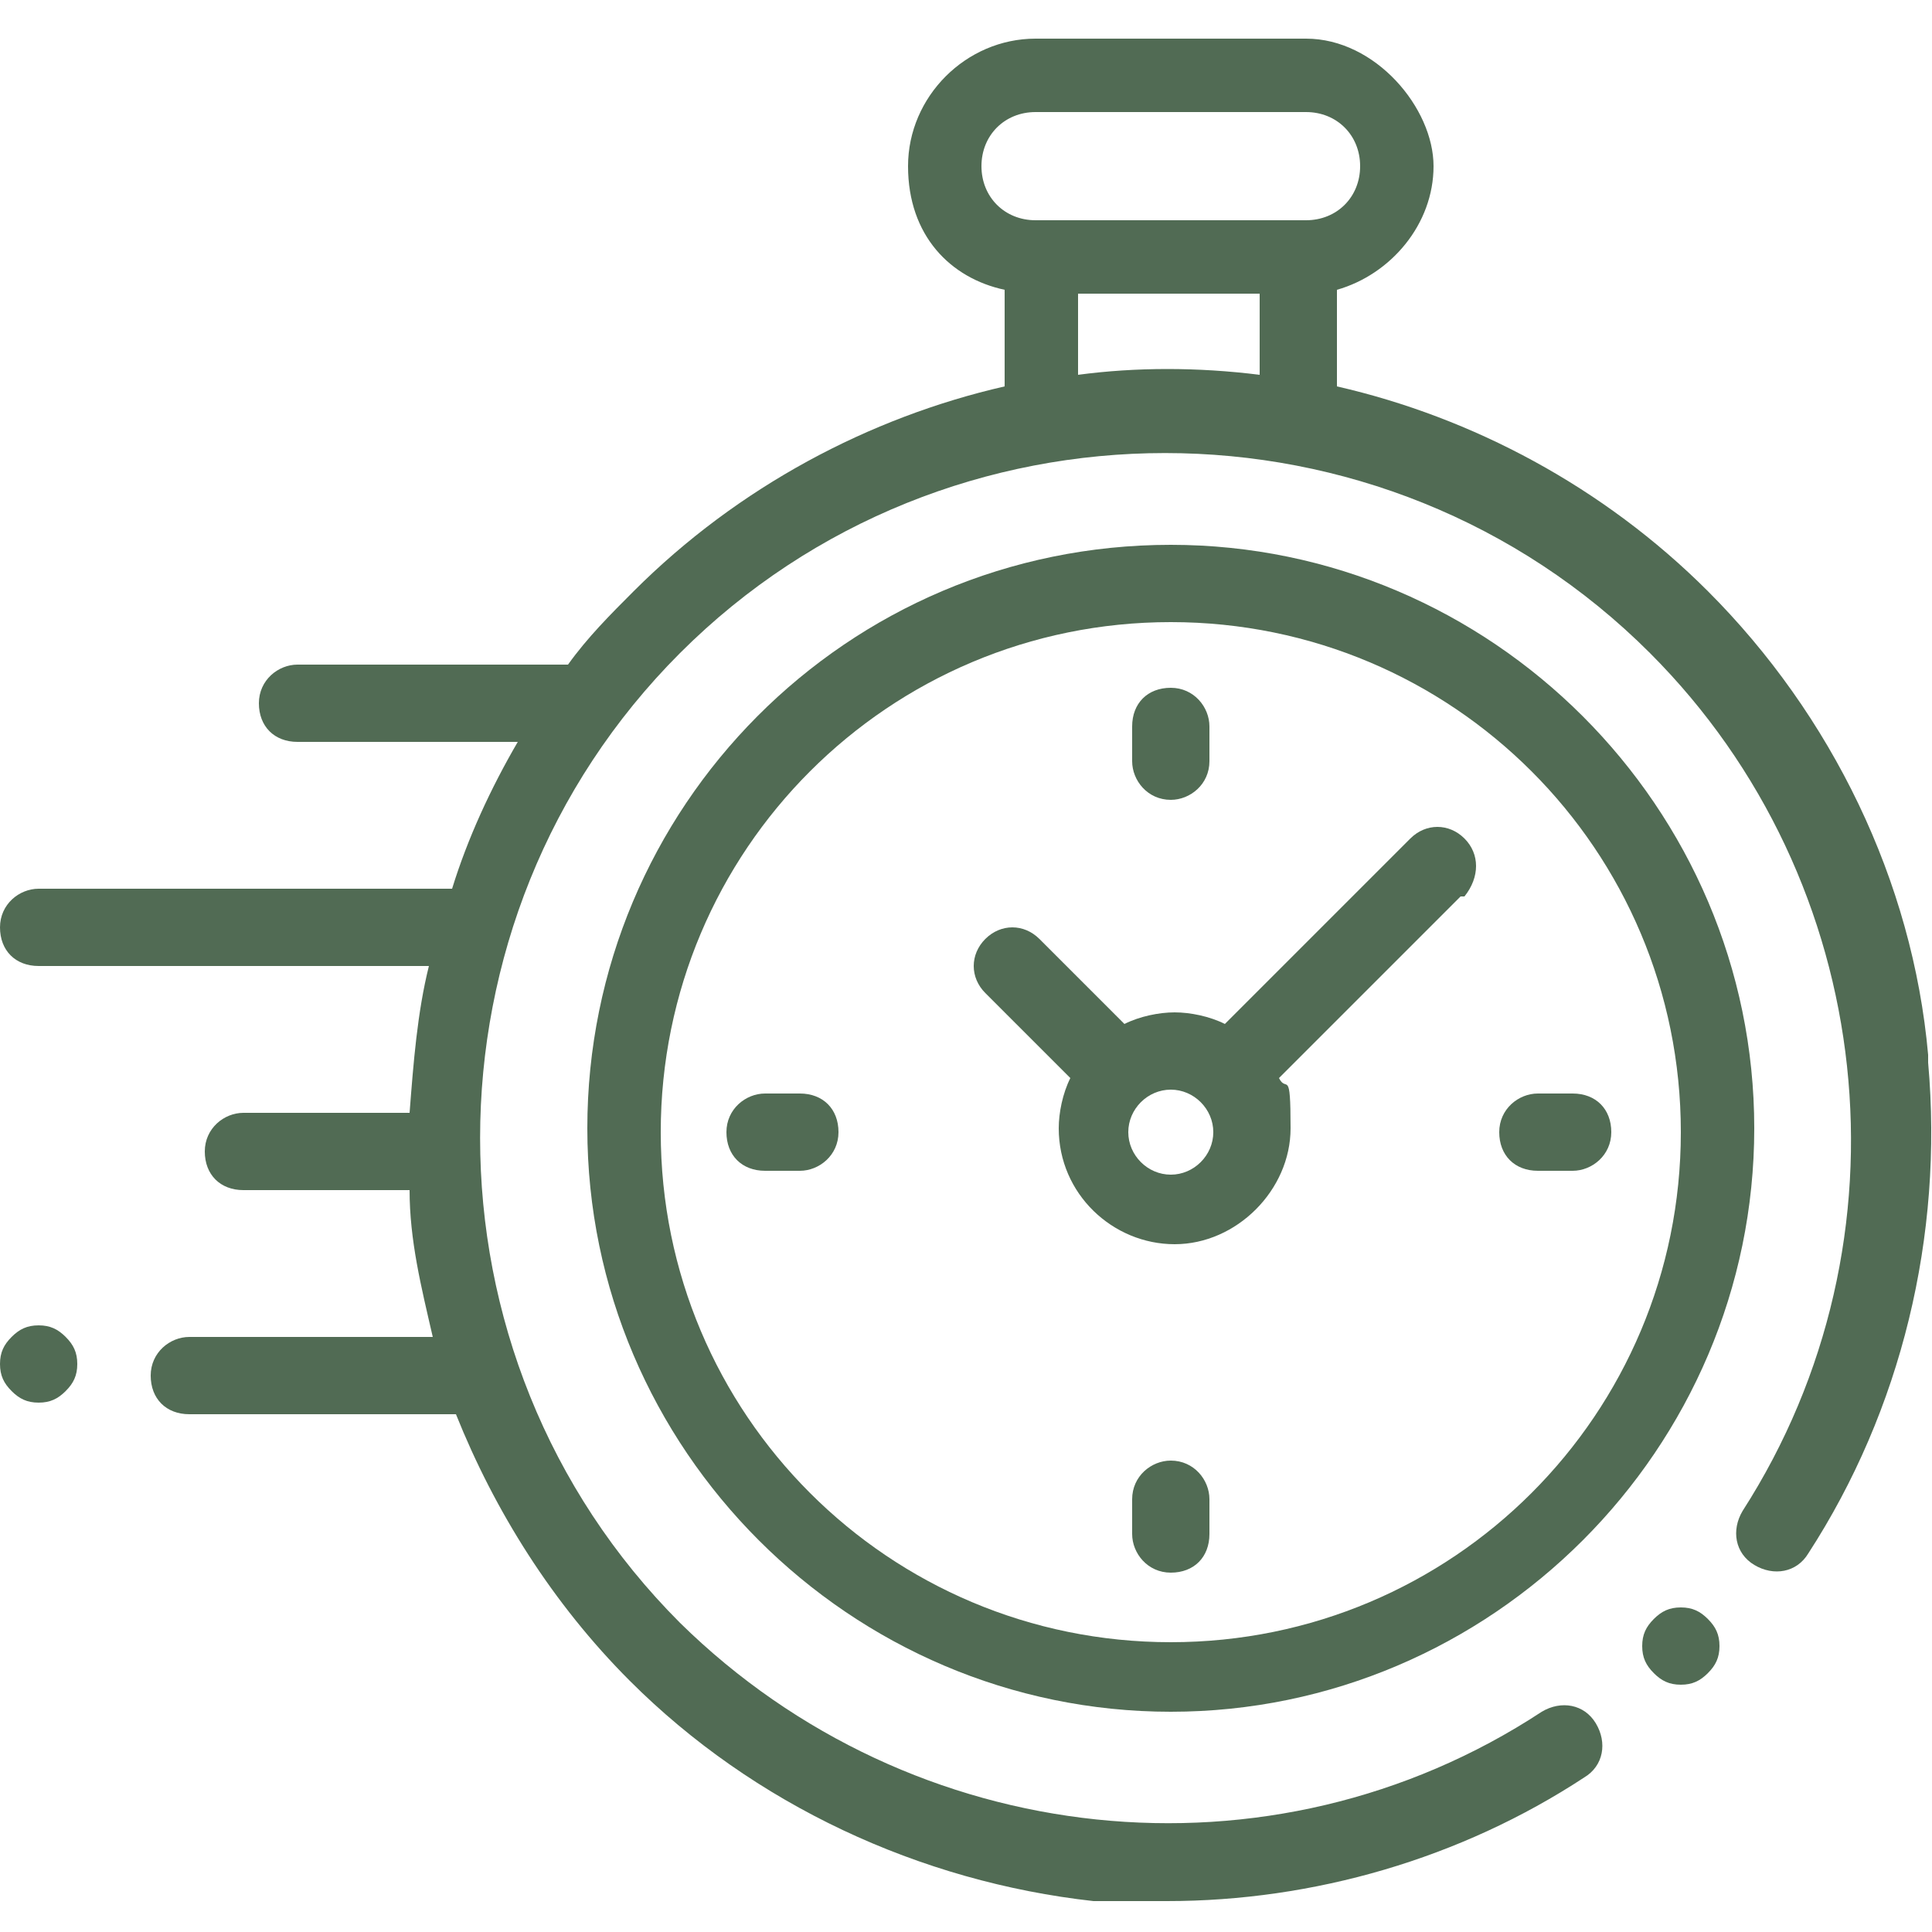
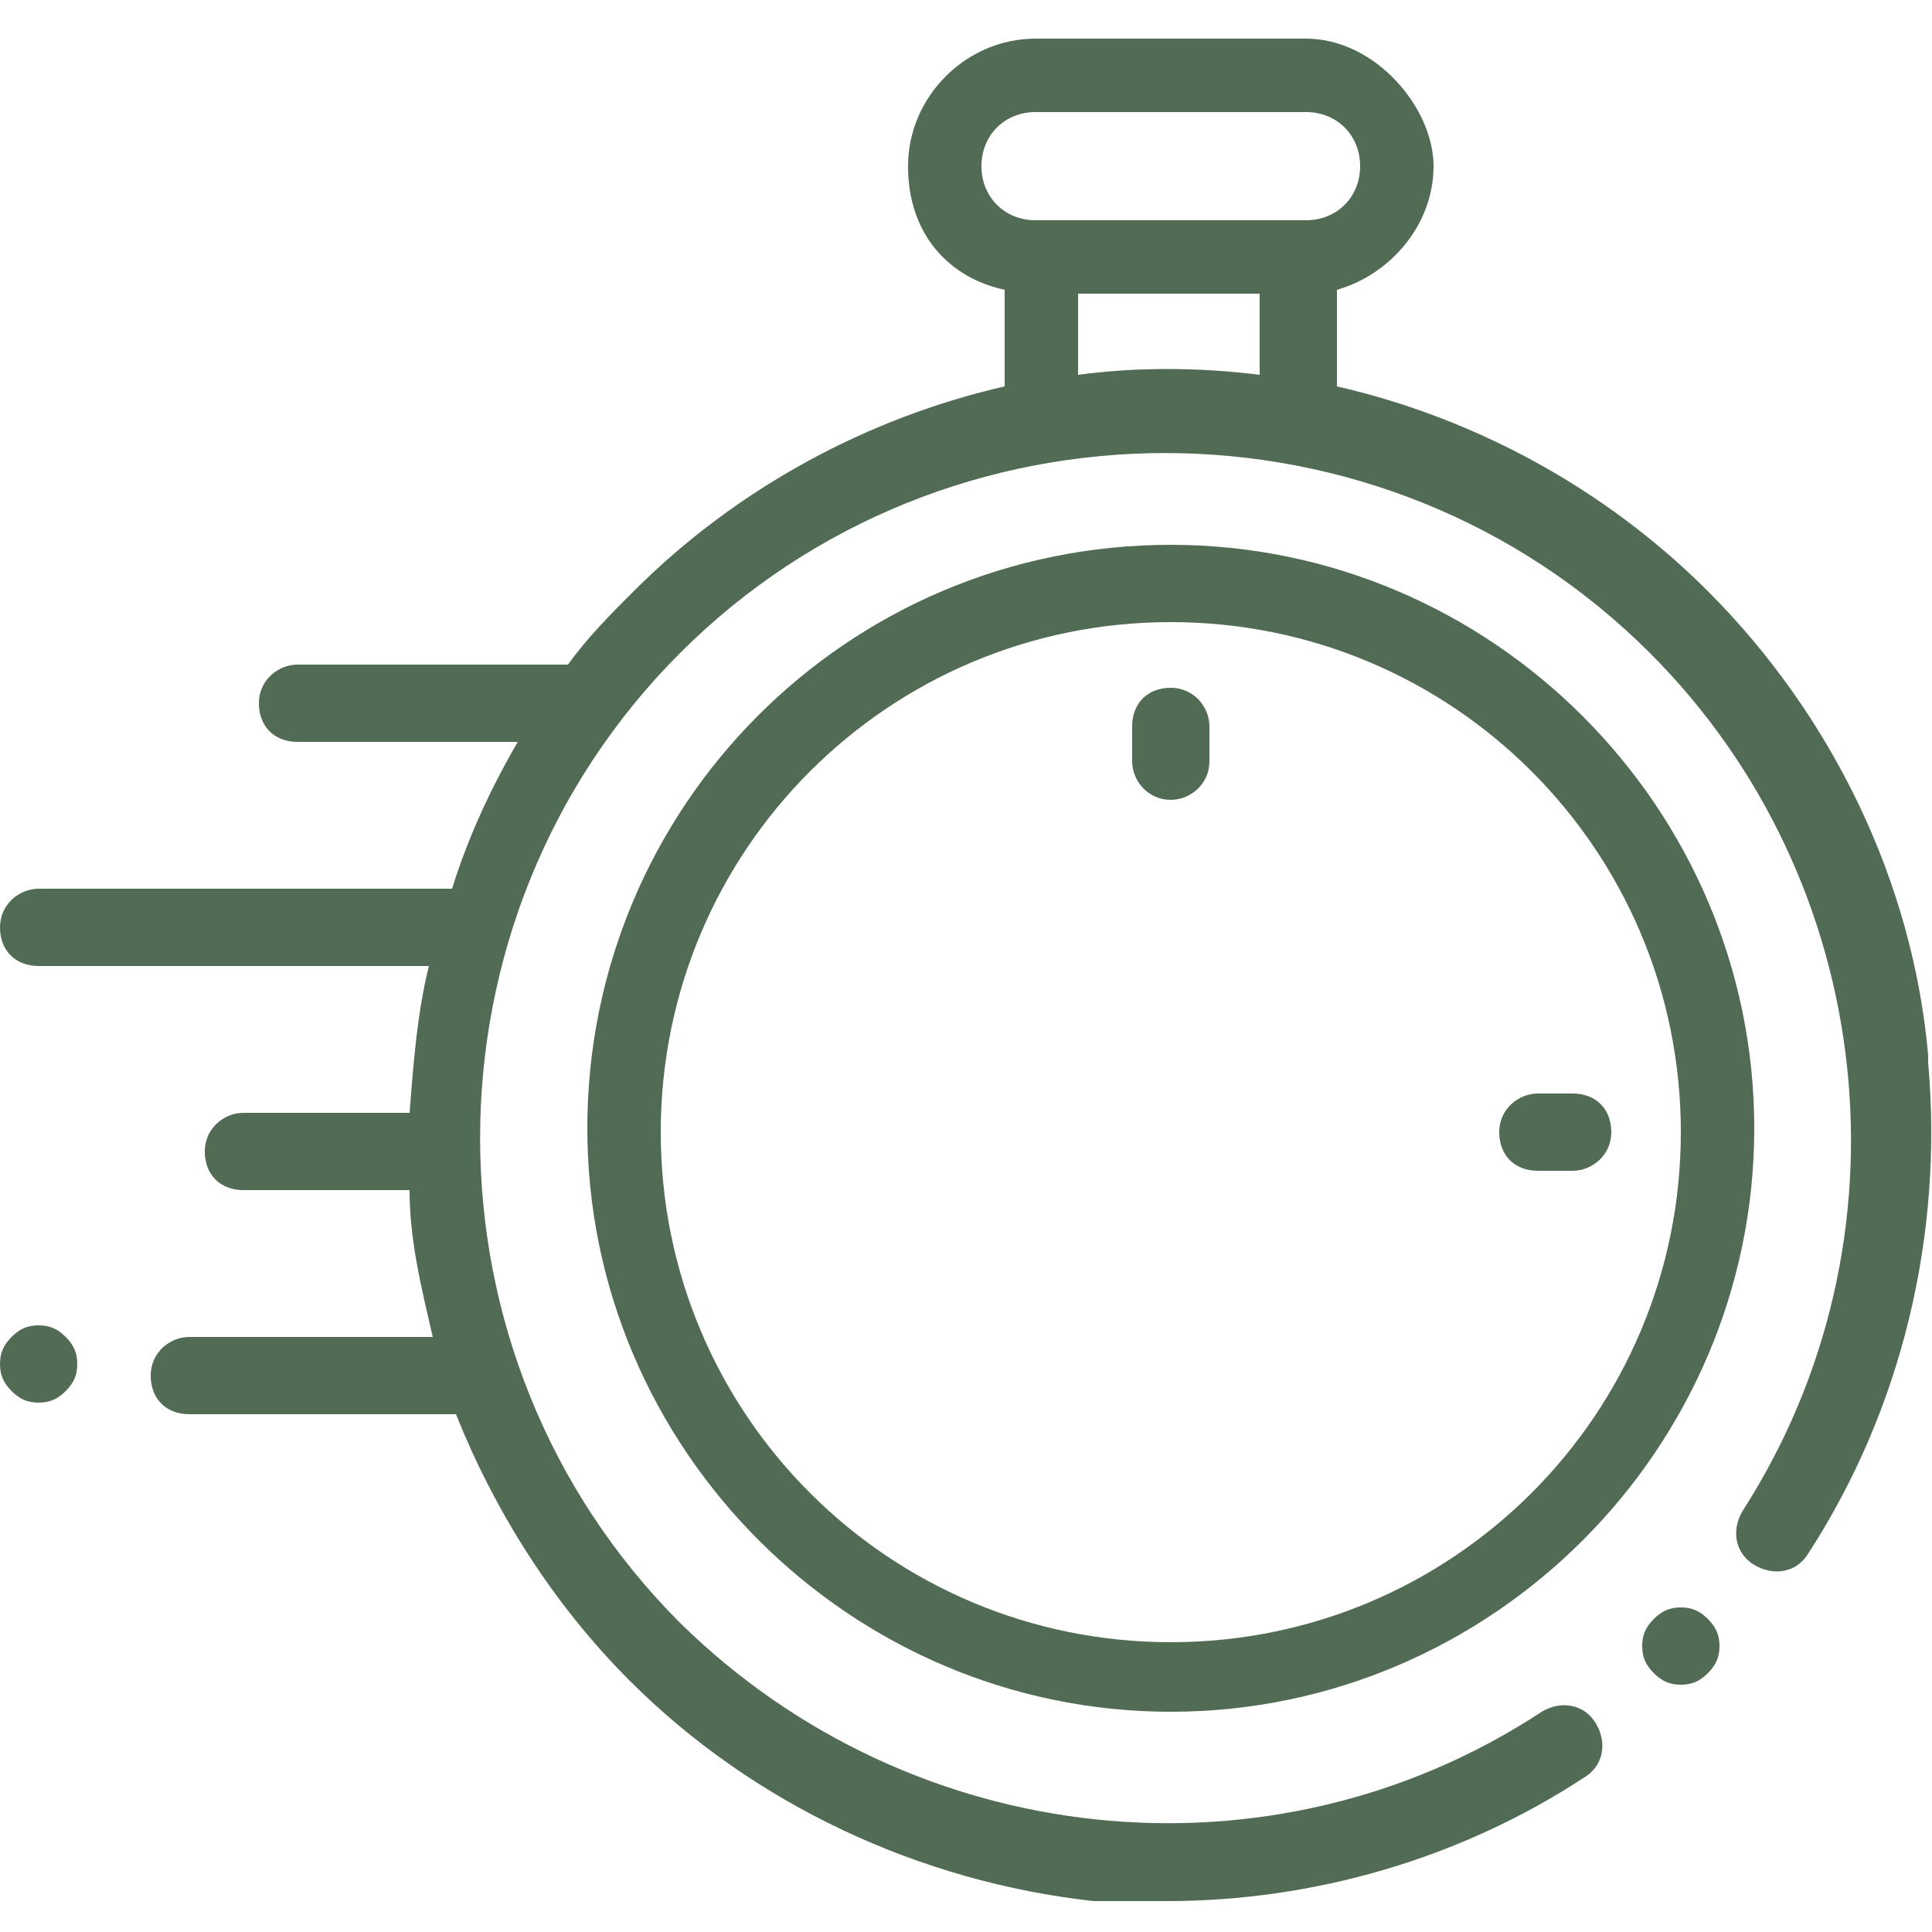
<svg xmlns="http://www.w3.org/2000/svg" viewBox="0 0 50 50" version="1.1">
  <defs>
    <style>
      .cls-1 {
        fill: #516b54;
      }
    </style>
  </defs>
  <g>
    <g id="Layer_1">
      <path d="M49.9,27.3c-.4-4.5-2.5-8.8-5.7-12-2.7-2.7-6.1-4.5-9.6-5.3v-2.5c1.4-.4,2.5-1.7,2.5-3.2s-1.5-3.3-3.3-3.3h-7c-1.8,0-3.3,1.5-3.3,3.3s1.1,2.9,2.5,3.2v2.5c-3.5.8-6.9,2.6-9.6,5.3-.6.6-1.2,1.2-1.7,1.9,0,0,0,0,0,0h-7c-.5,0-1,.4-1,1s.4,1,1,1h5.7c-.7,1.2-1.3,2.5-1.7,3.8H1c-.5,0-1,.4-1,1s.4,1,1,1h10.1c-.3,1.2-.4,2.5-.5,3.8h-4.3c-.5,0-1,.4-1,1s.4,1,1,1h4.3c0,1.3.3,2.5.6,3.8h-6.3c-.5,0-1,.4-1,1s.4,1,1,1h6.9c1,2.5,2.5,4.9,4.5,6.9,3.2,3.2,7.5,5.2,12,5.7.6,0,1.3,0,1.9,0,3.8,0,7.6-1.1,10.8-3.2.5-.3.6-.9.3-1.4-.3-.5-.9-.6-1.4-.3-7,4.6-16.3,3.6-22.3-2.3-6.9-6.9-6.9-18.2,0-25.1,6.9-6.9,18.2-6.9,25.1,0,5.9,5.9,6.9,15.2,2.4,22.2-.3.5-.2,1.1.3,1.4.5.3,1.1.2,1.4-.3,2.4-3.7,3.5-8.2,3.1-12.7ZM25.4,4.3c0-.8.6-1.4,1.4-1.4h7c.8,0,1.4.6,1.4,1.4s-.6,1.4-1.4,1.4h-7c-.8,0-1.4-.6-1.4-1.4ZM27.9,9.7v-2.1h4.7v2.1c-1.6-.2-3.2-.2-4.7,0Z" class="cls-1" />
      <path d="M43.5,41.6c-.3,0-.5.1-.7.3-.2.2-.3.4-.3.7s.1.5.3.7c.2.2.4.3.7.3s.5-.1.7-.3c.2-.2.3-.4.3-.7s-.1-.5-.3-.7c-.2-.2-.4-.3-.7-.3Z" class="cls-1" />
      <path d="M30.3,14.1c-8.4,0-15.1,6.8-15.1,15.1s6.8,15.1,15.1,15.1,15.1-6.8,15.1-15.1-6.8-15.1-15.1-15.1ZM30.3,42.5c-7.3,0-13.2-5.9-13.2-13.2s5.9-13.2,13.2-13.2,13.2,5.9,13.2,13.2-5.9,13.2-13.2,13.2Z" class="cls-1" />
-       <path d="M36.5,21.7l-4.8,4.8c-.4-.2-.9-.3-1.3-.3s-.9.1-1.3.3l-2.2-2.2c-.4-.4-1-.4-1.4,0-.4.4-.4,1,0,1.4l2.2,2.2c-.2.4-.3.9-.3,1.3,0,1.7,1.4,3,3,3s3-1.4,3-3-.1-.9-.3-1.3l4.7-4.7h.1c.4-.5.4-1.1,0-1.5-.4-.4-1-.4-1.4,0ZM30.3,30.4c-.6,0-1.1-.5-1.1-1.1s.5-1.1,1.1-1.1,1.1.5,1.1,1.1-.5,1.1-1.1,1.1Z" class="cls-1" />
      <path d="M40.7,28.3h-.9c-.5,0-1,.4-1,1s.4,1,1,1h.9c.5,0,1-.4,1-1s-.4-1-1-1Z" class="cls-1" />
-       <path d="M20.7,28.3h-.9c-.5,0-1,.4-1,1s.4,1,1,1h.9c.5,0,1-.4,1-1s-.4-1-1-1Z" class="cls-1" />
      <path d="M30.3,20.7c.5,0,1-.4,1-1v-.9c0-.5-.4-1-1-1s-1,.4-1,1v.9c0,.5.4,1,1,1Z" class="cls-1" />
-       <path d="M30.3,37.8c-.5,0-1,.4-1,1v.9c0,.5.4,1,1,1s1-.4,1-1v-.9c0-.5-.4-1-1-1Z" class="cls-1" />
      <path d="M1,34.3c-.3,0-.5.1-.7.3-.2.2-.3.4-.3.7s.1.5.3.7c.2.2.4.3.7.3s.5-.1.7-.3c.2-.2.3-.4.3-.7s-.1-.5-.3-.7c-.2-.2-.4-.3-.7-.3Z" class="cls-1" />
    </g>
  </g>
</svg>